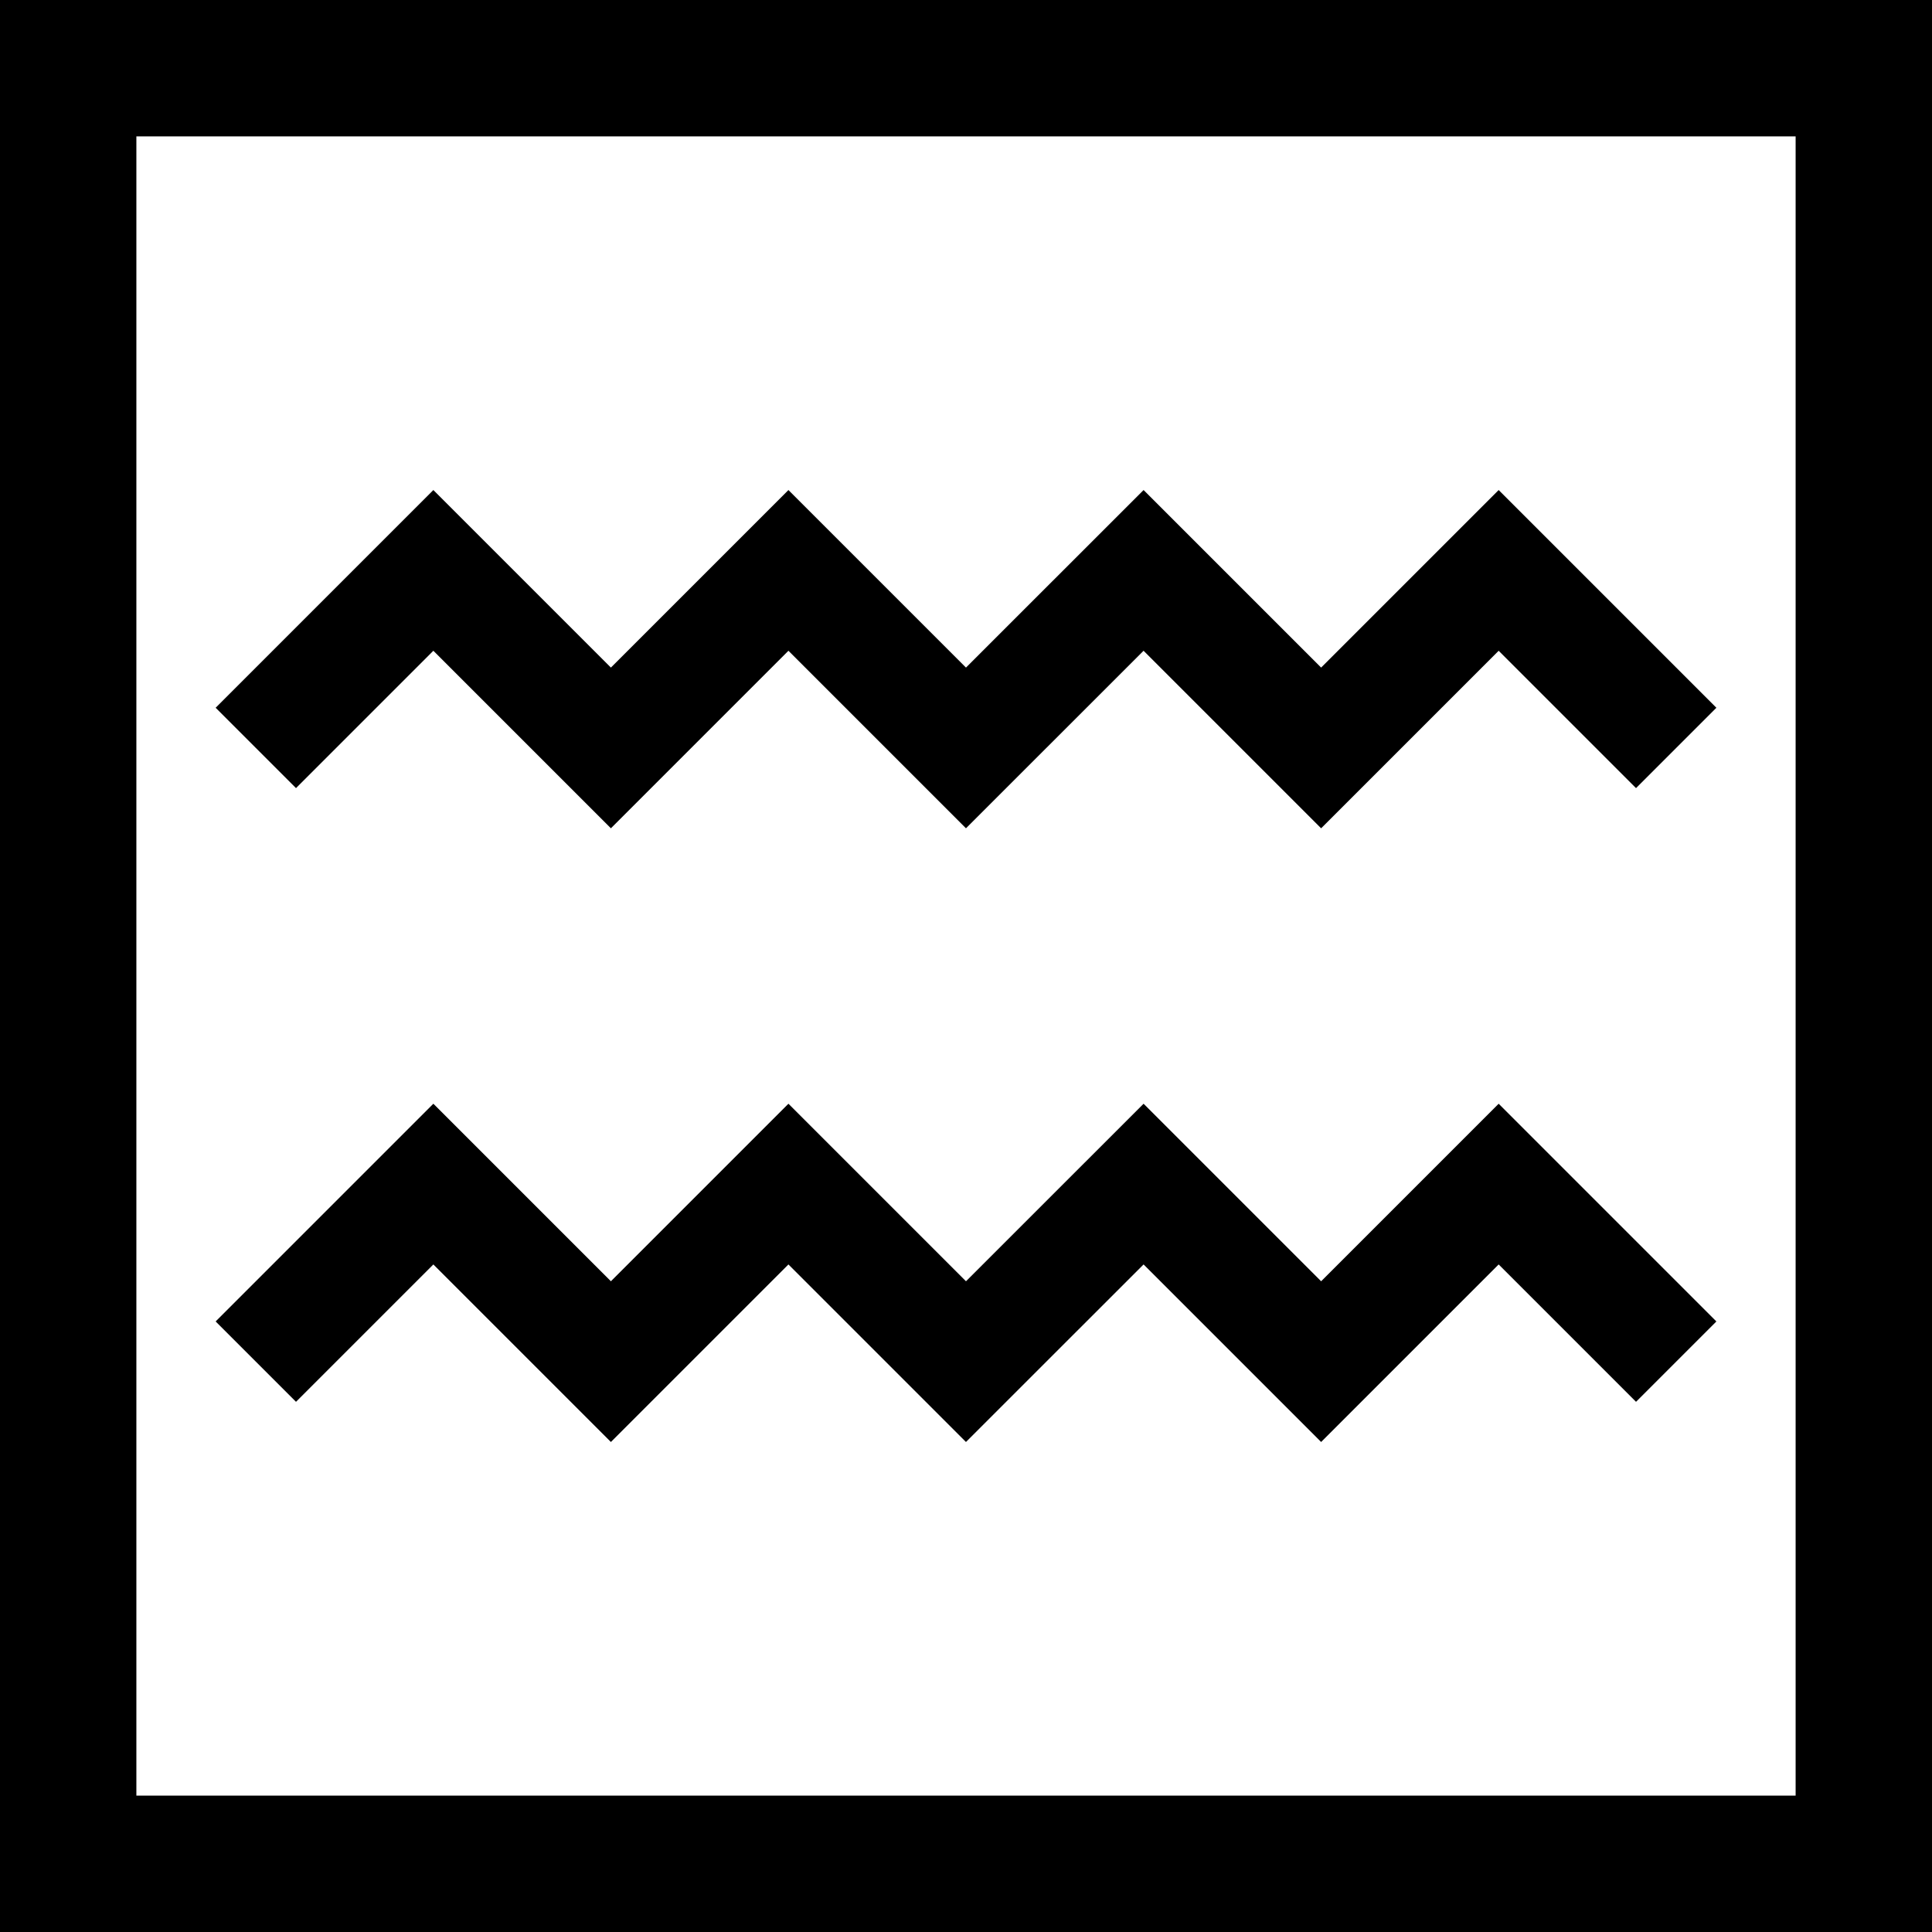
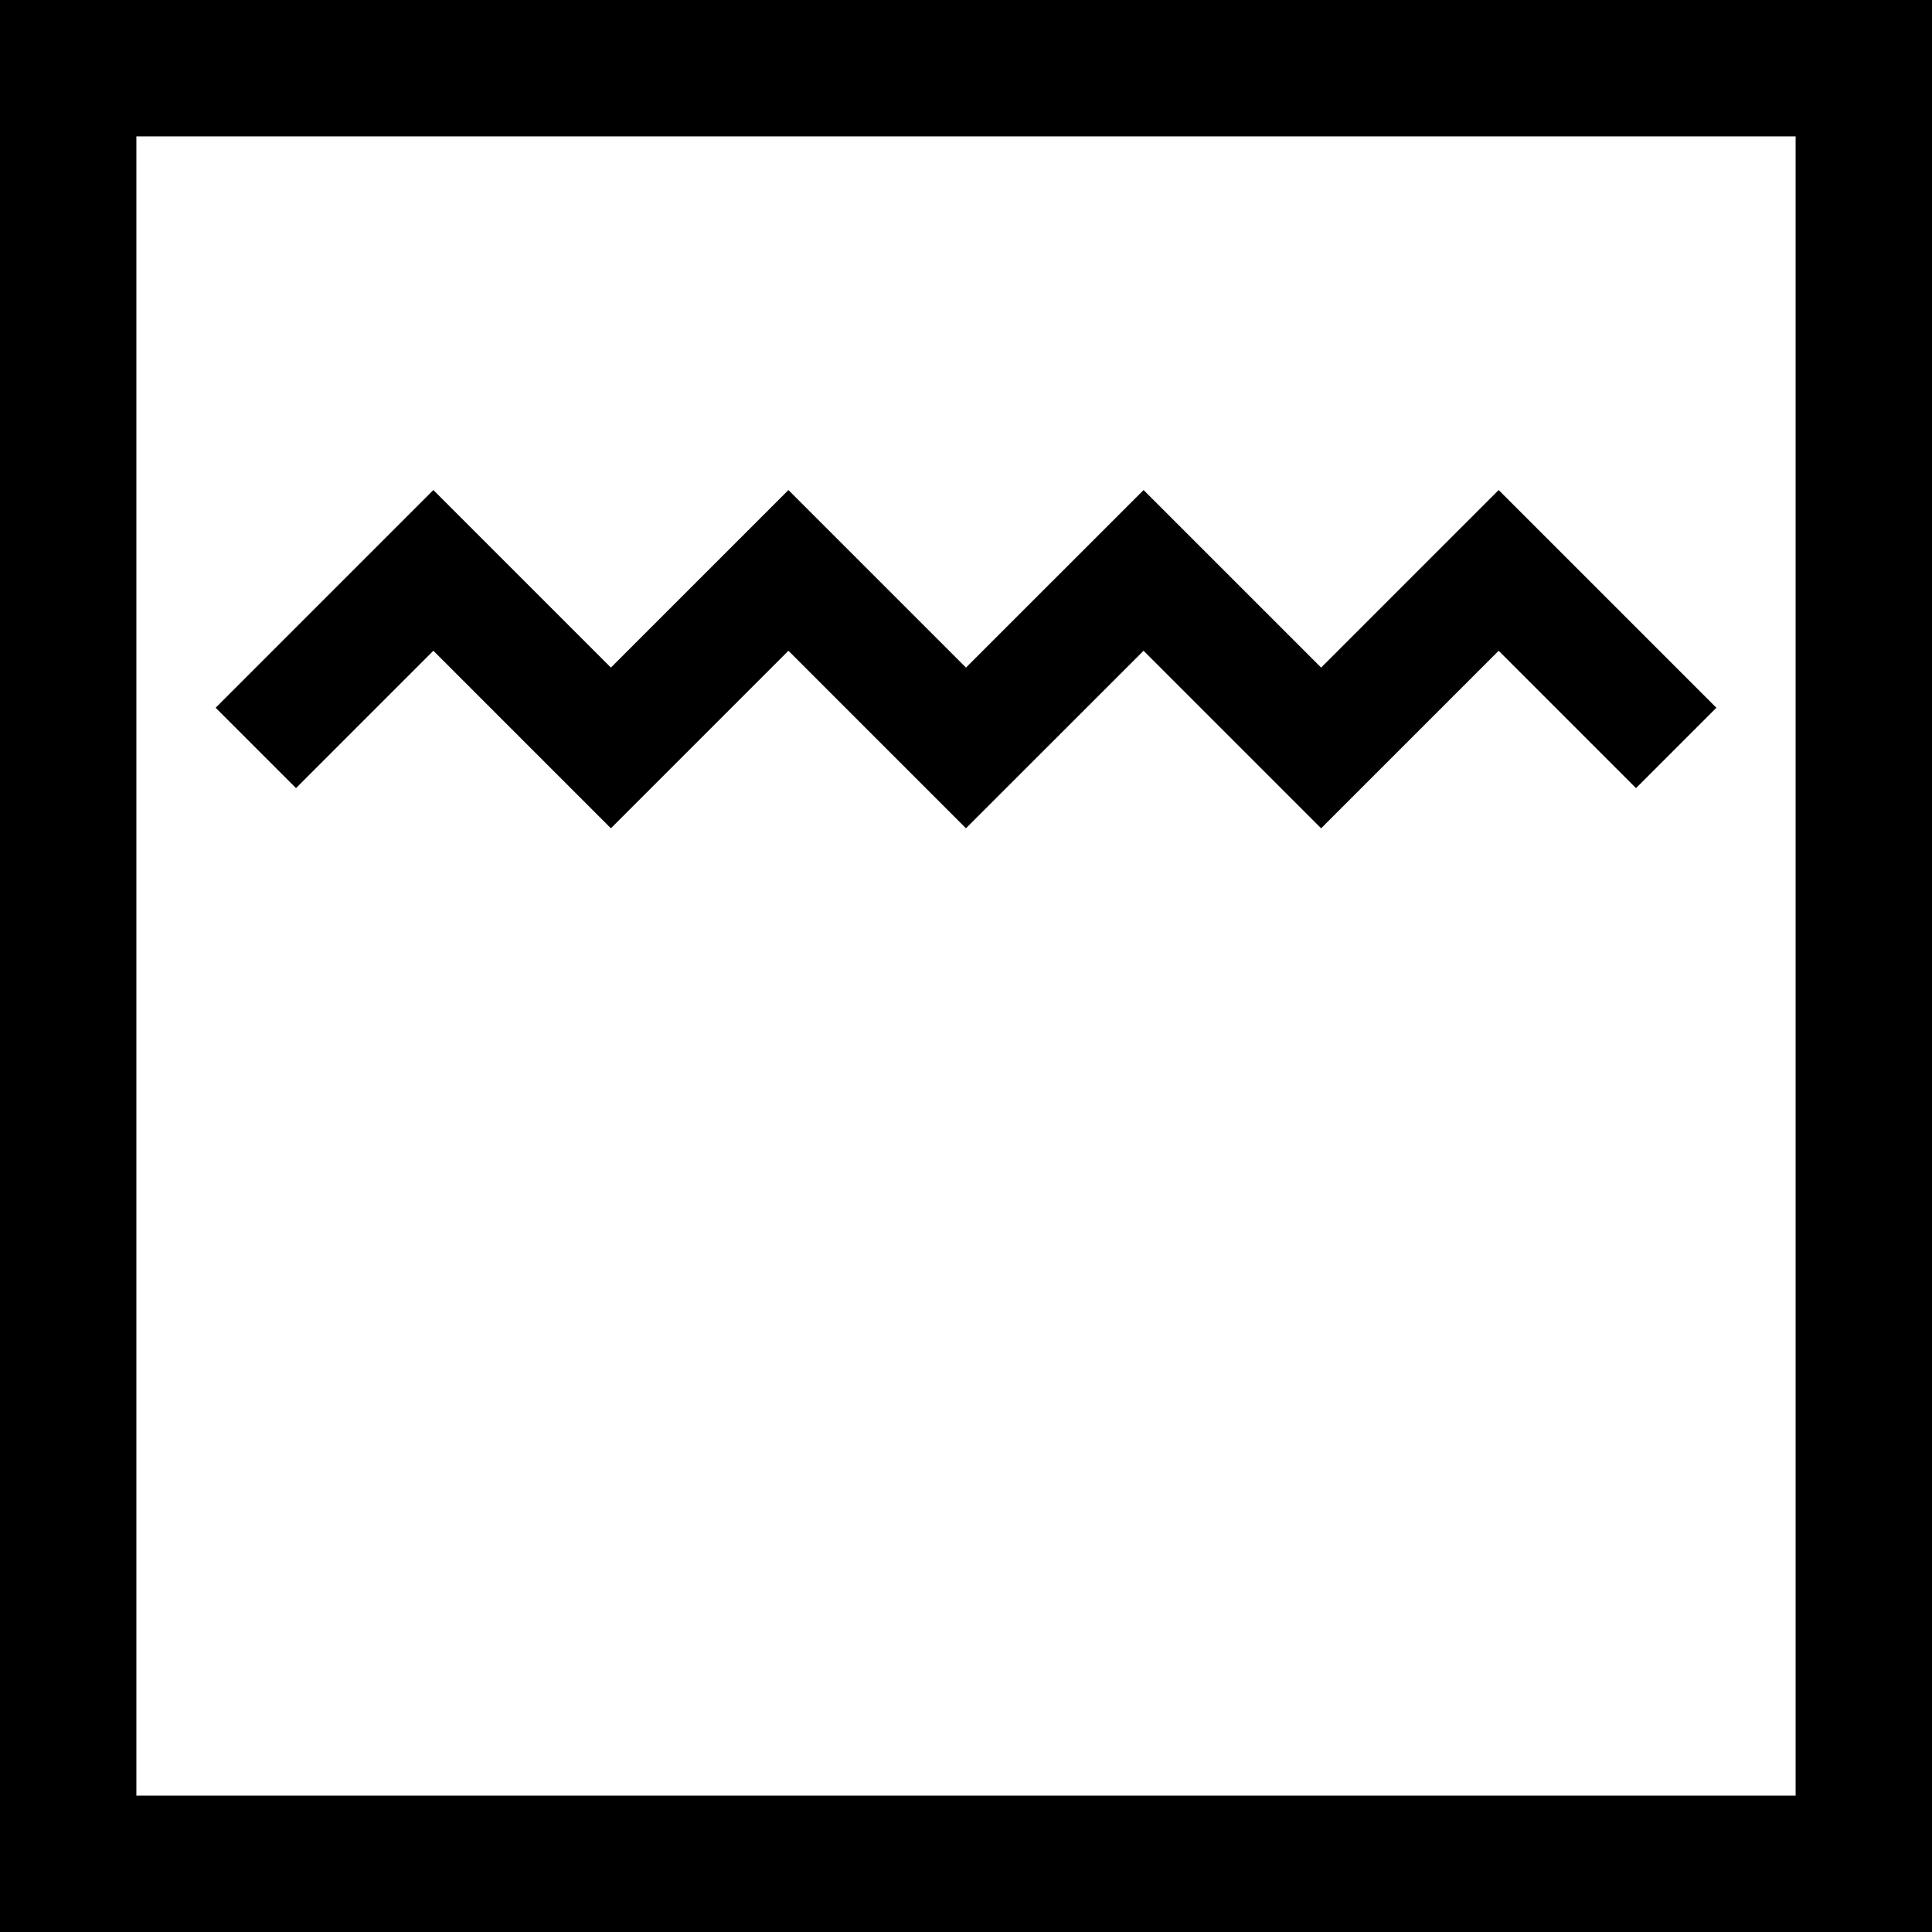
<svg xmlns="http://www.w3.org/2000/svg" width="85" height="85" viewBox="0 0 85 85">
  <g id="Gruppe_1217" data-name="Gruppe 1217" transform="translate(-297 -2760)">
    <g id="Gruppe_1210" data-name="Gruppe 1210" transform="translate(0 195)">
      <g id="Rechteck_1525" data-name="Rechteck 1525" transform="translate(297 2565)" fill="none" stroke="#000" stroke-width="6">
-         <rect width="85" height="85" stroke="none" />
        <rect x="3" y="3" width="79" height="79" fill="none" />
      </g>
      <path id="Pfad_12372" data-name="Pfad 12372" d="M306.642,2594.811l7.811-7.811,7.811,7.811,7.811-7.811,7.811,7.811L345.7,2587l7.811,7.811,7.811-7.811,7.811,7.811" transform="translate(1.613 3.095)" fill="none" stroke="#000" stroke-width="5" />
-       <path id="Pfad_12373" data-name="Pfad 12373" d="M306.642,2594.811l7.811-7.811,7.811,7.811,7.811-7.811,7.811,7.811L345.7,2587l7.811,7.811,7.811-7.811,7.811,7.811" transform="translate(1.613 30.095)" fill="none" stroke="#000" stroke-width="5" />
    </g>
  </g>
</svg>